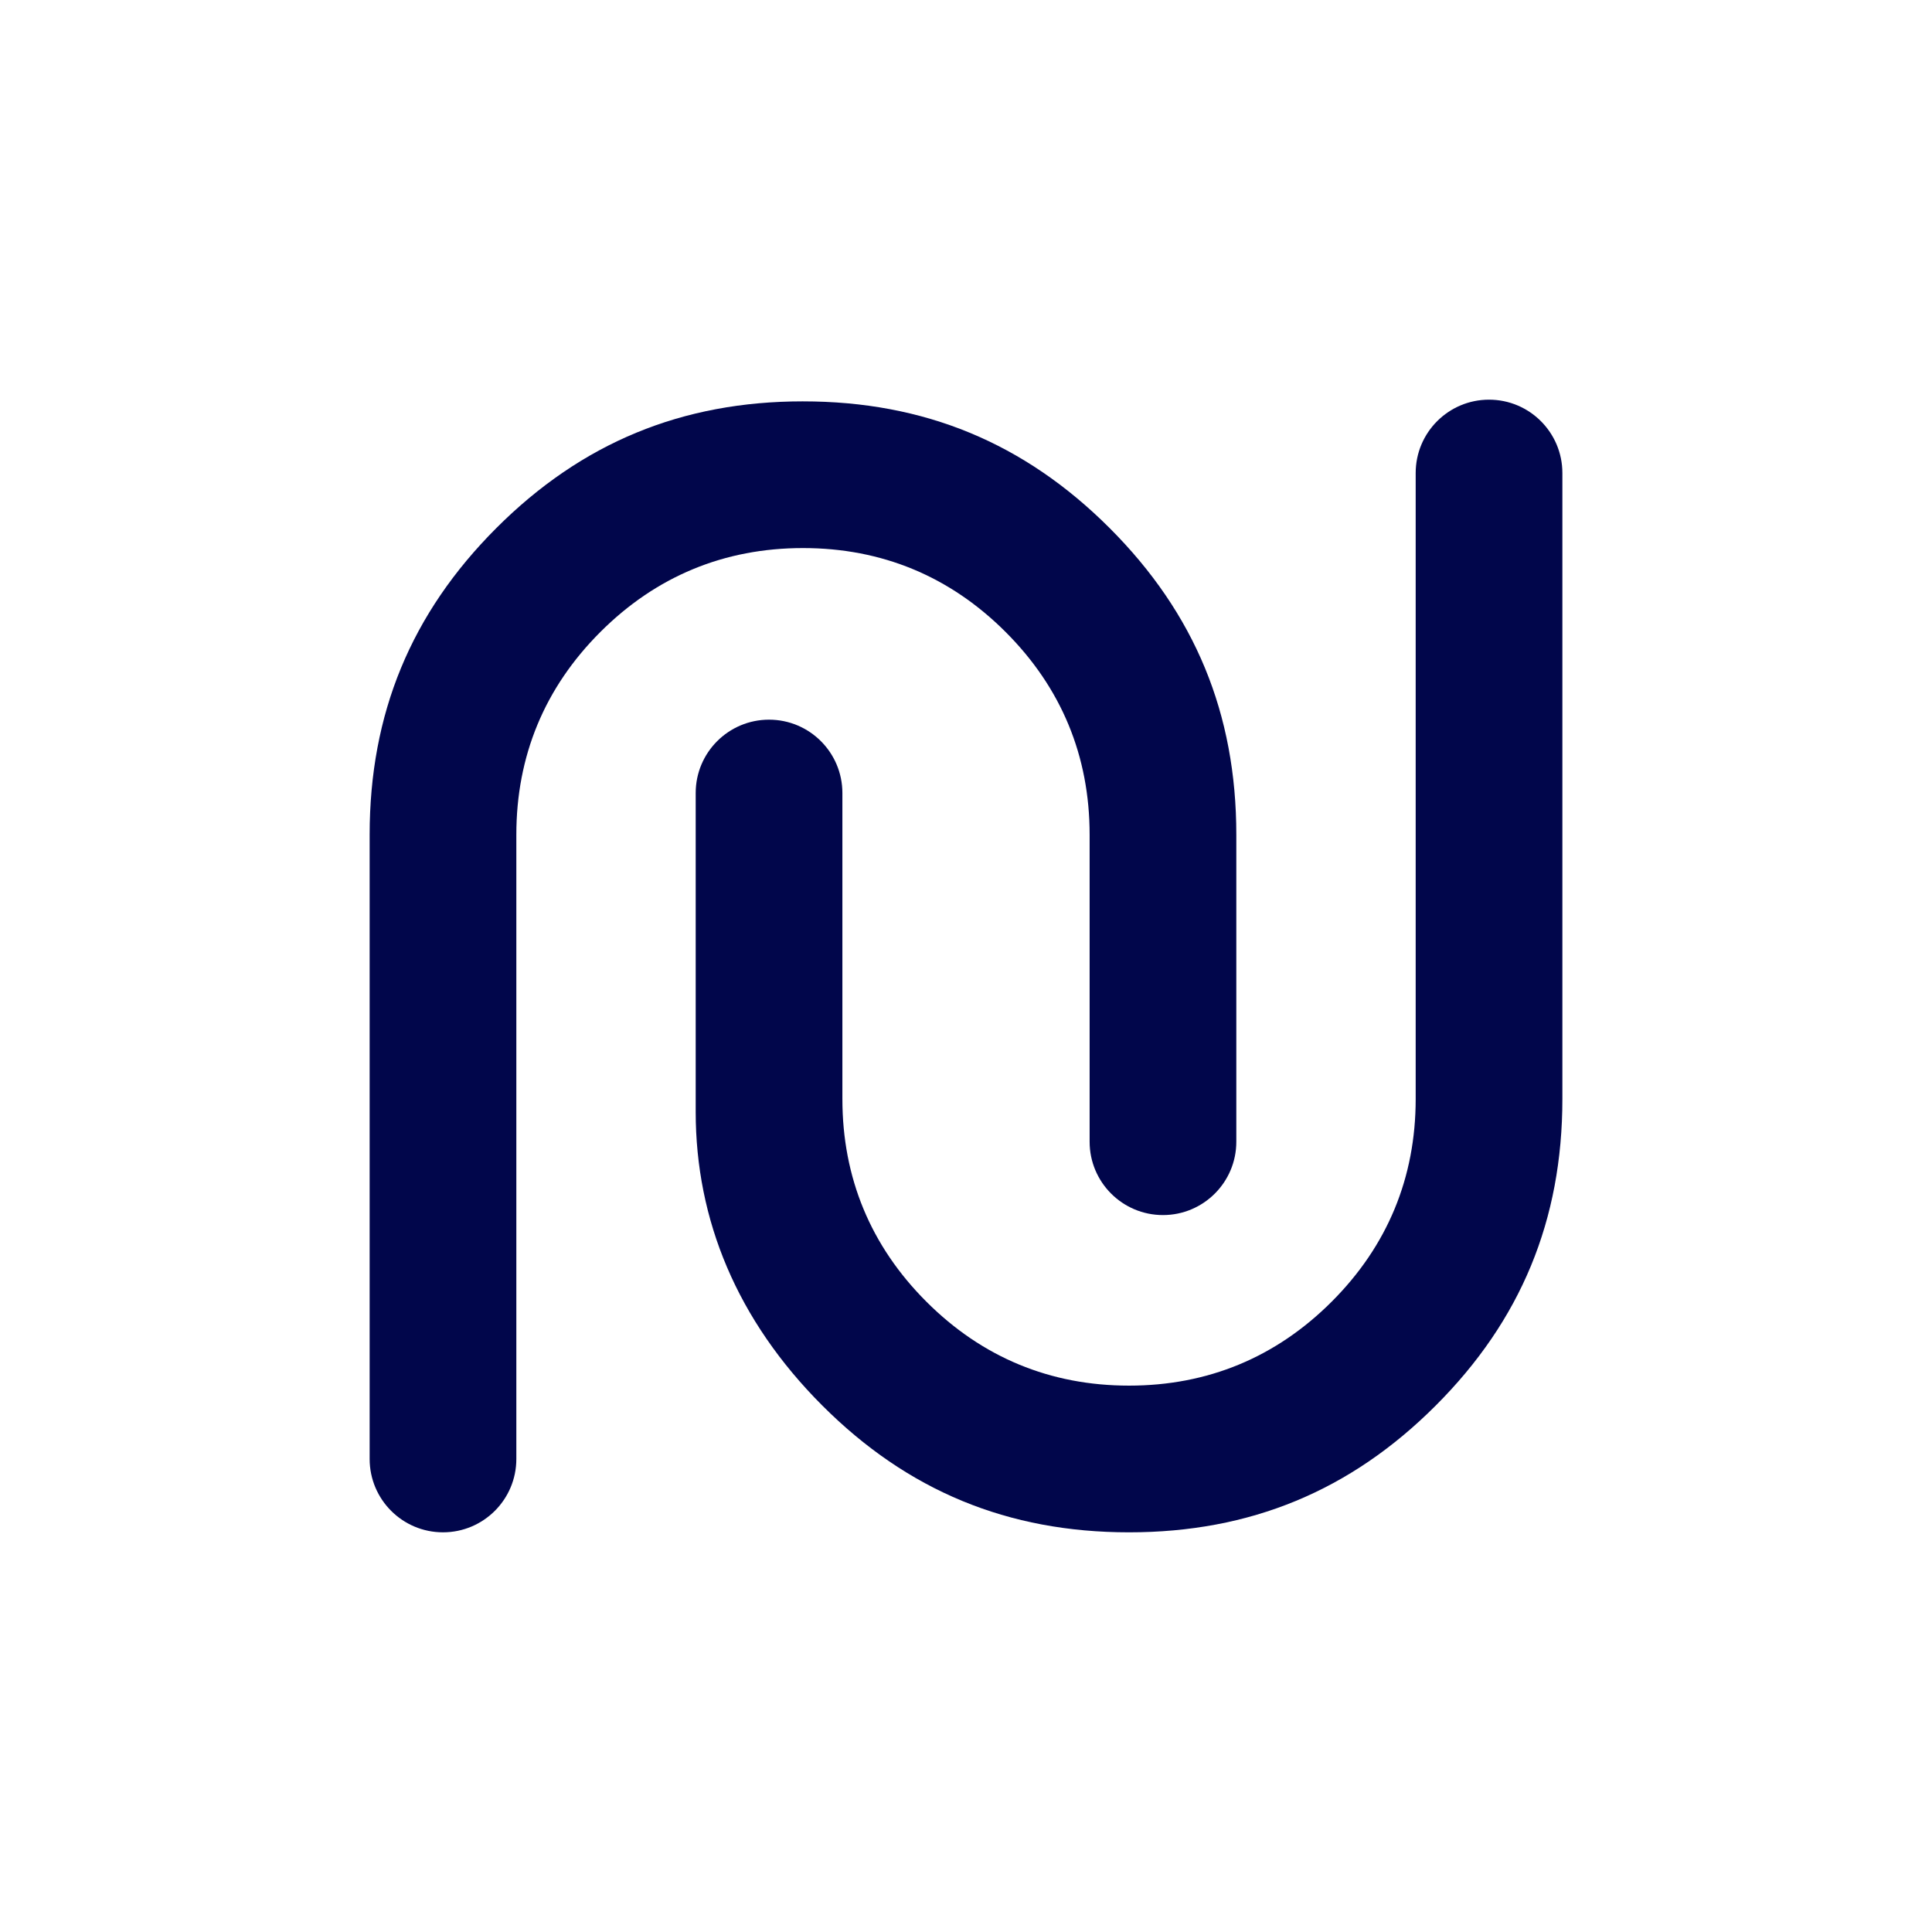
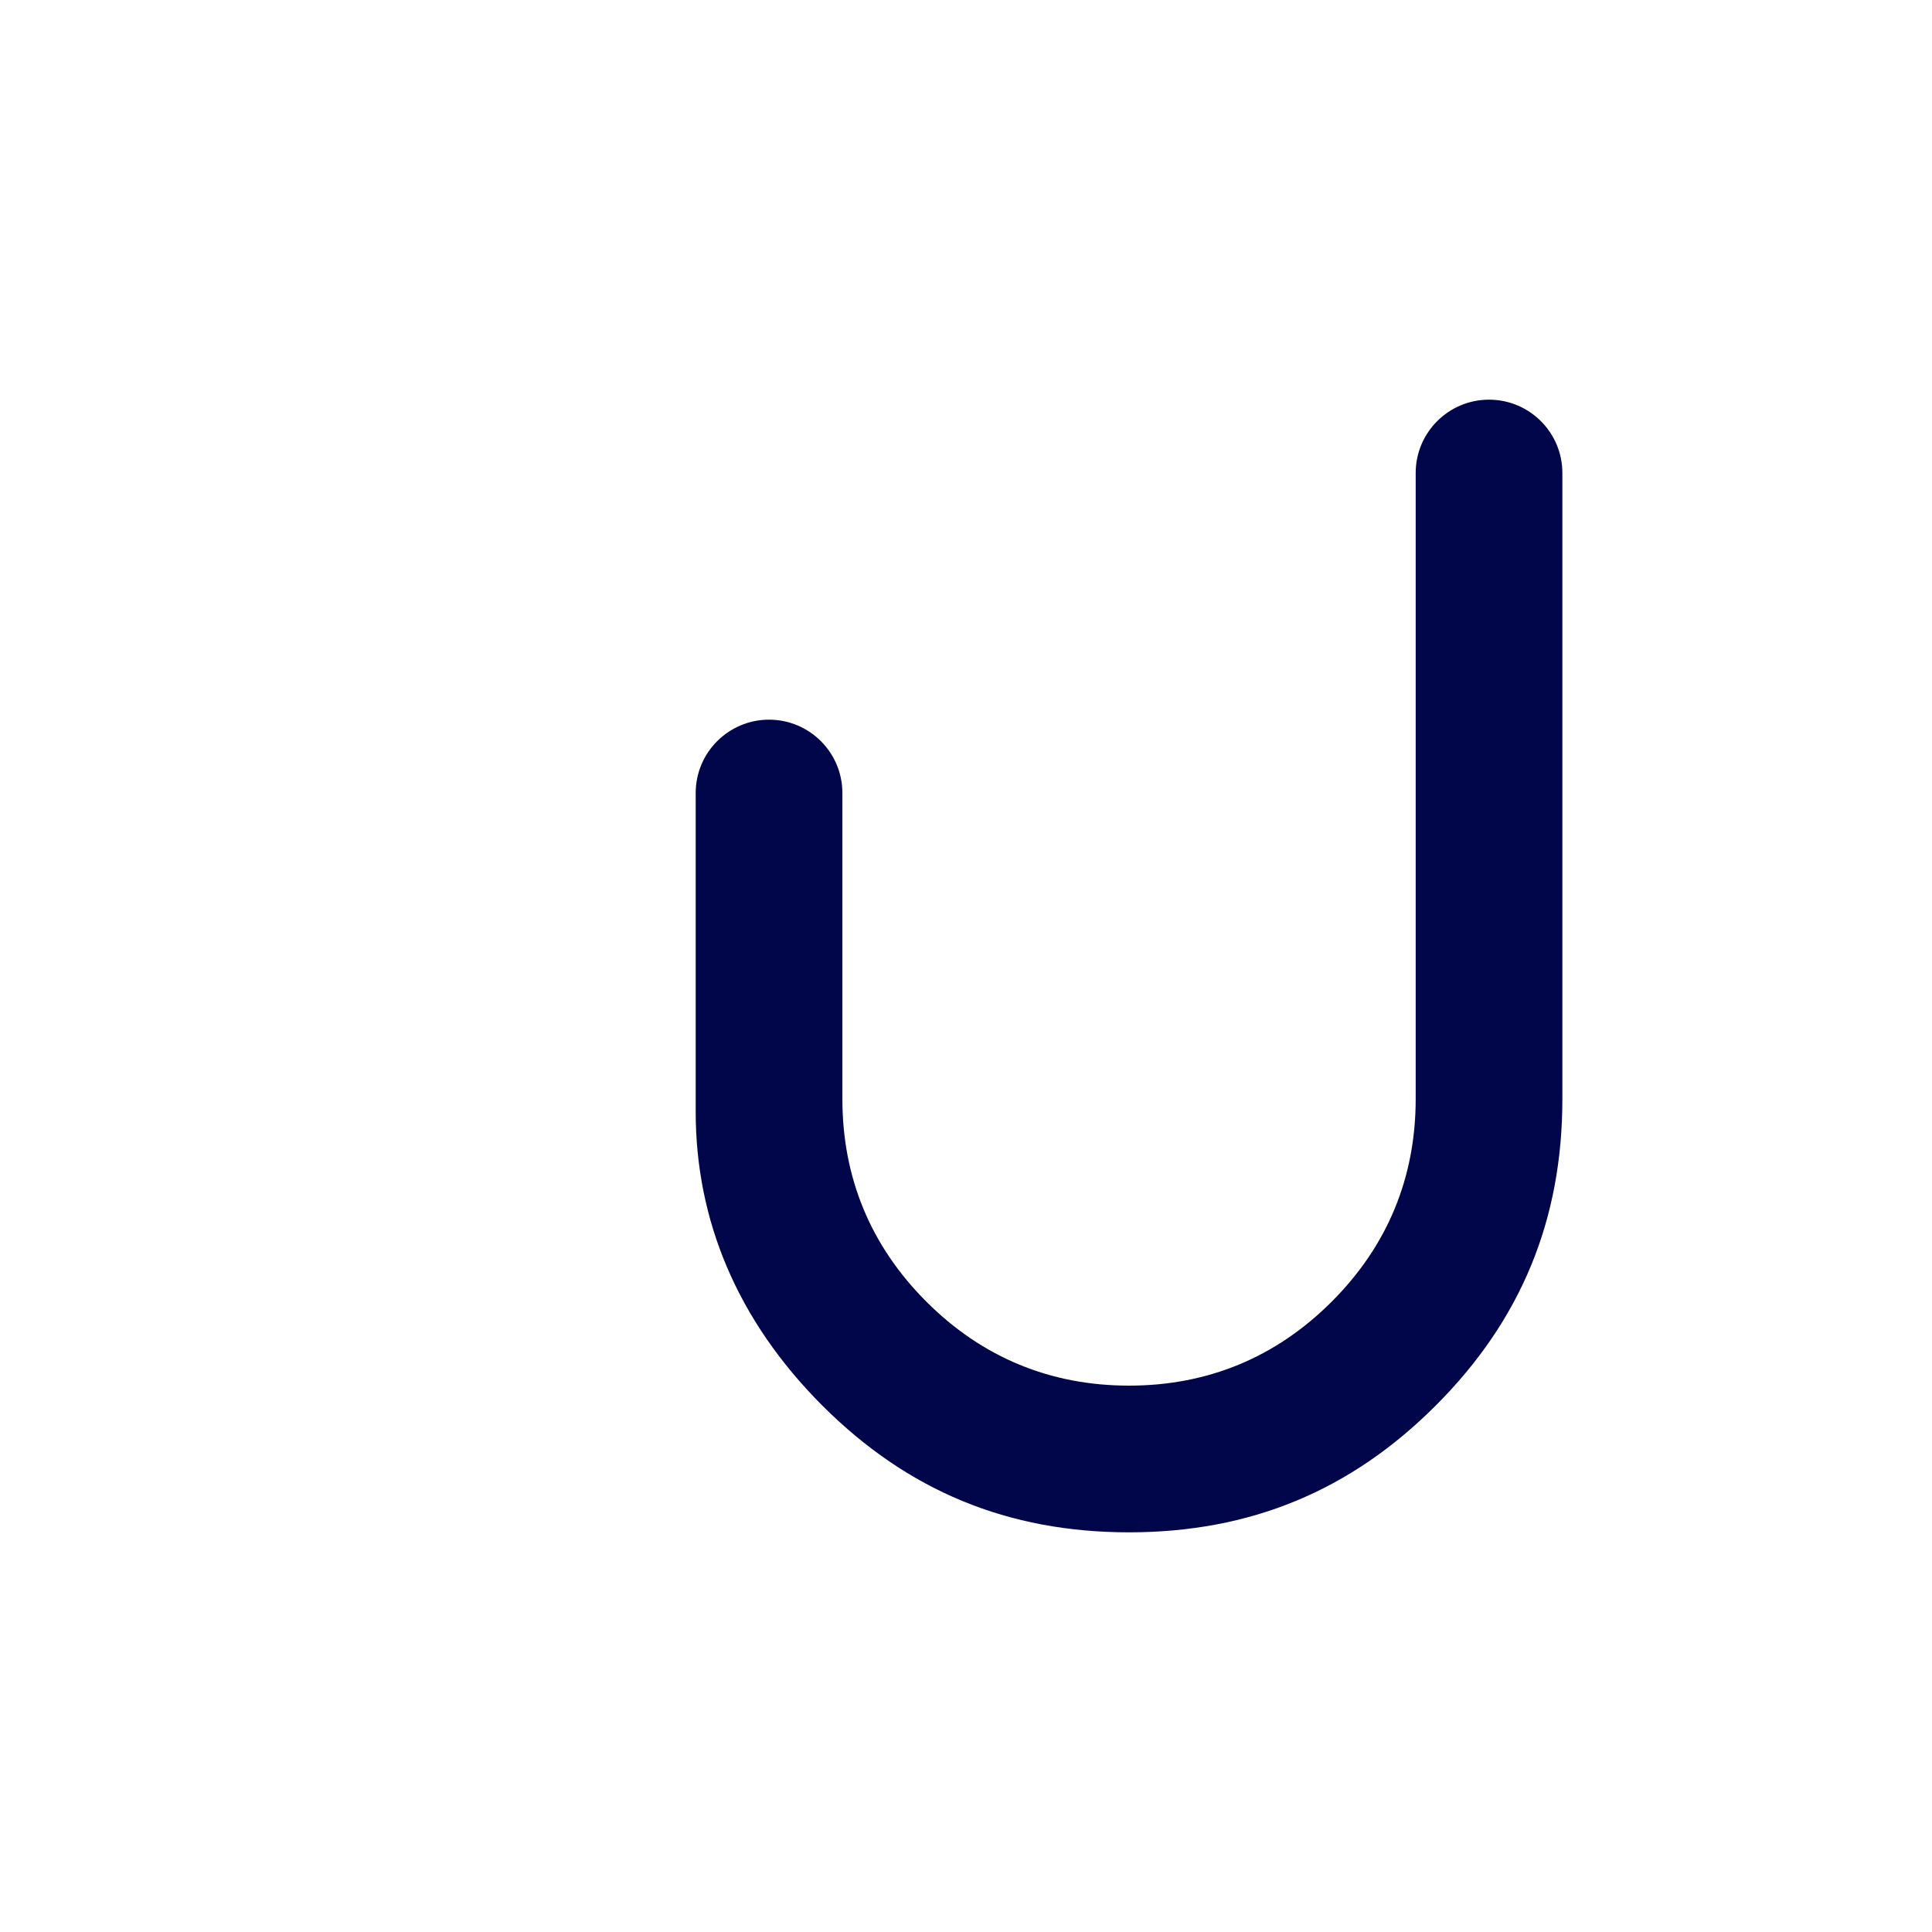
<svg xmlns="http://www.w3.org/2000/svg" id="Layer_1" data-name="Layer 1" viewBox="0 0 1920 1920">
  <defs>
    <style>
      .cls-1 {
        fill: #01064b;
        stroke-width: 0px;
      }
    </style>
  </defs>
  <path class="cls-1" d="M837.16,1092.16c0,78.27,28.08,146.03,83.45,201.41,55.37,55.38,123.14,83.45,201.41,83.45,78.27,0,146.03-28.08,201.41-83.45,55.38-55.38,83.46-123.14,83.46-201.41V470.08c0-40.26,32.64-72.89,72.89-72.89h0c40.26,0,72.89,32.64,72.89,72.89v622.07c0,120.34-41.19,220.03-125.92,304.74-84.71,84.73-184.39,125.92-304.73,125.92-120.33,0-220.01-41.19-304.74-125.92-84.73-84.73-125.91-184.41-125.91-291.99v-316.81c0-40.26,32.64-72.89,72.89-72.89h0c40.26,0,72.89,32.64,72.89,72.89v304.07Z" />
-   <path class="cls-1" d="M797.98,398.87c120.33,0,220.01,41.19,304.74,125.91,84.73,84.73,125.92,184.41,125.92,304.74v305.11c0,40.26-32.64,72.89-72.89,72.89h0c-40.26,0-72.89-32.64-72.89-72.89v-305.11c0-78.27-28.08-146.03-83.45-201.41-55.37-55.38-123.14-83.45-201.41-83.45-78.27,0-146.03,28.08-201.41,83.45-55.38,55.38-83.45,123.14-83.45,201.41v620.39c0,40.26-32.64,72.89-72.89,72.89h0c-40.26,0-72.89-32.64-72.89-72.89v-620.39c0-120.31,41.19-219.99,125.91-304.74,84.74-84.73,184.43-125.92,304.74-125.92Z" />
</svg>